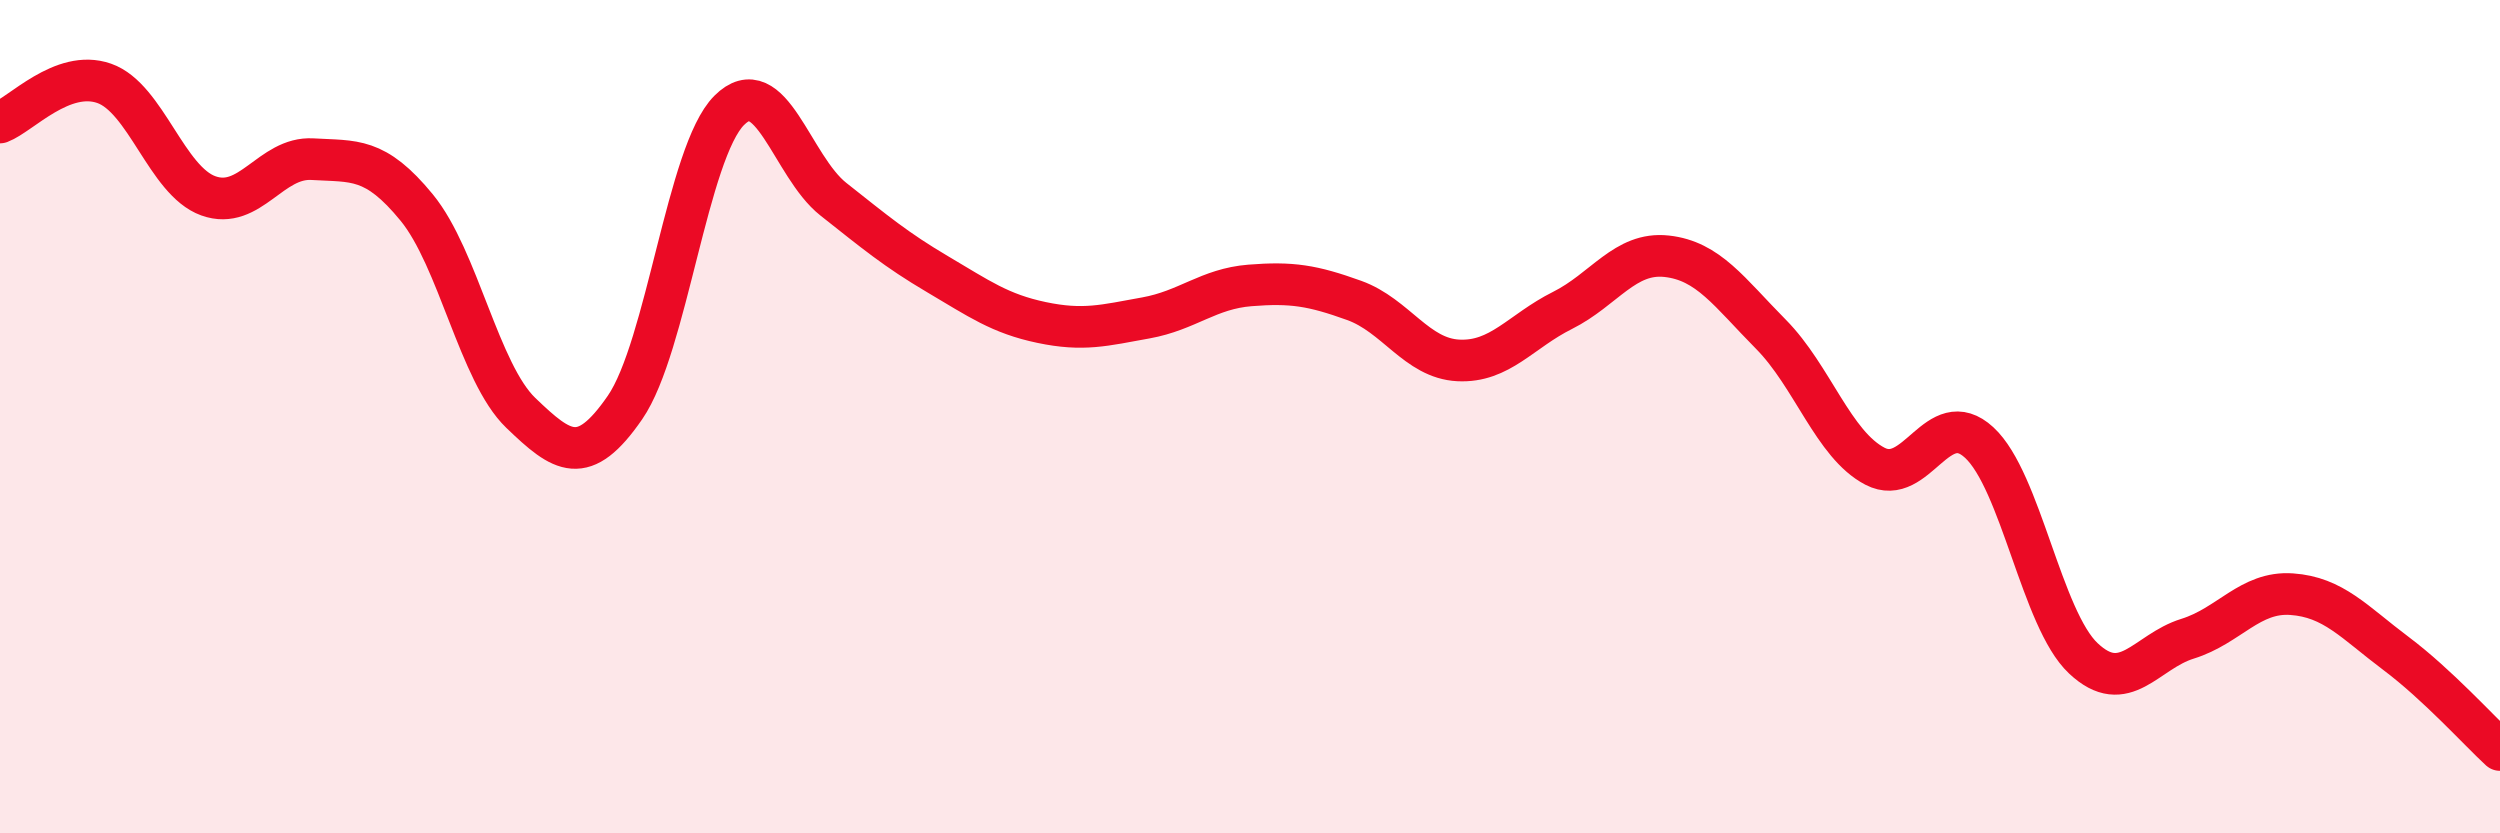
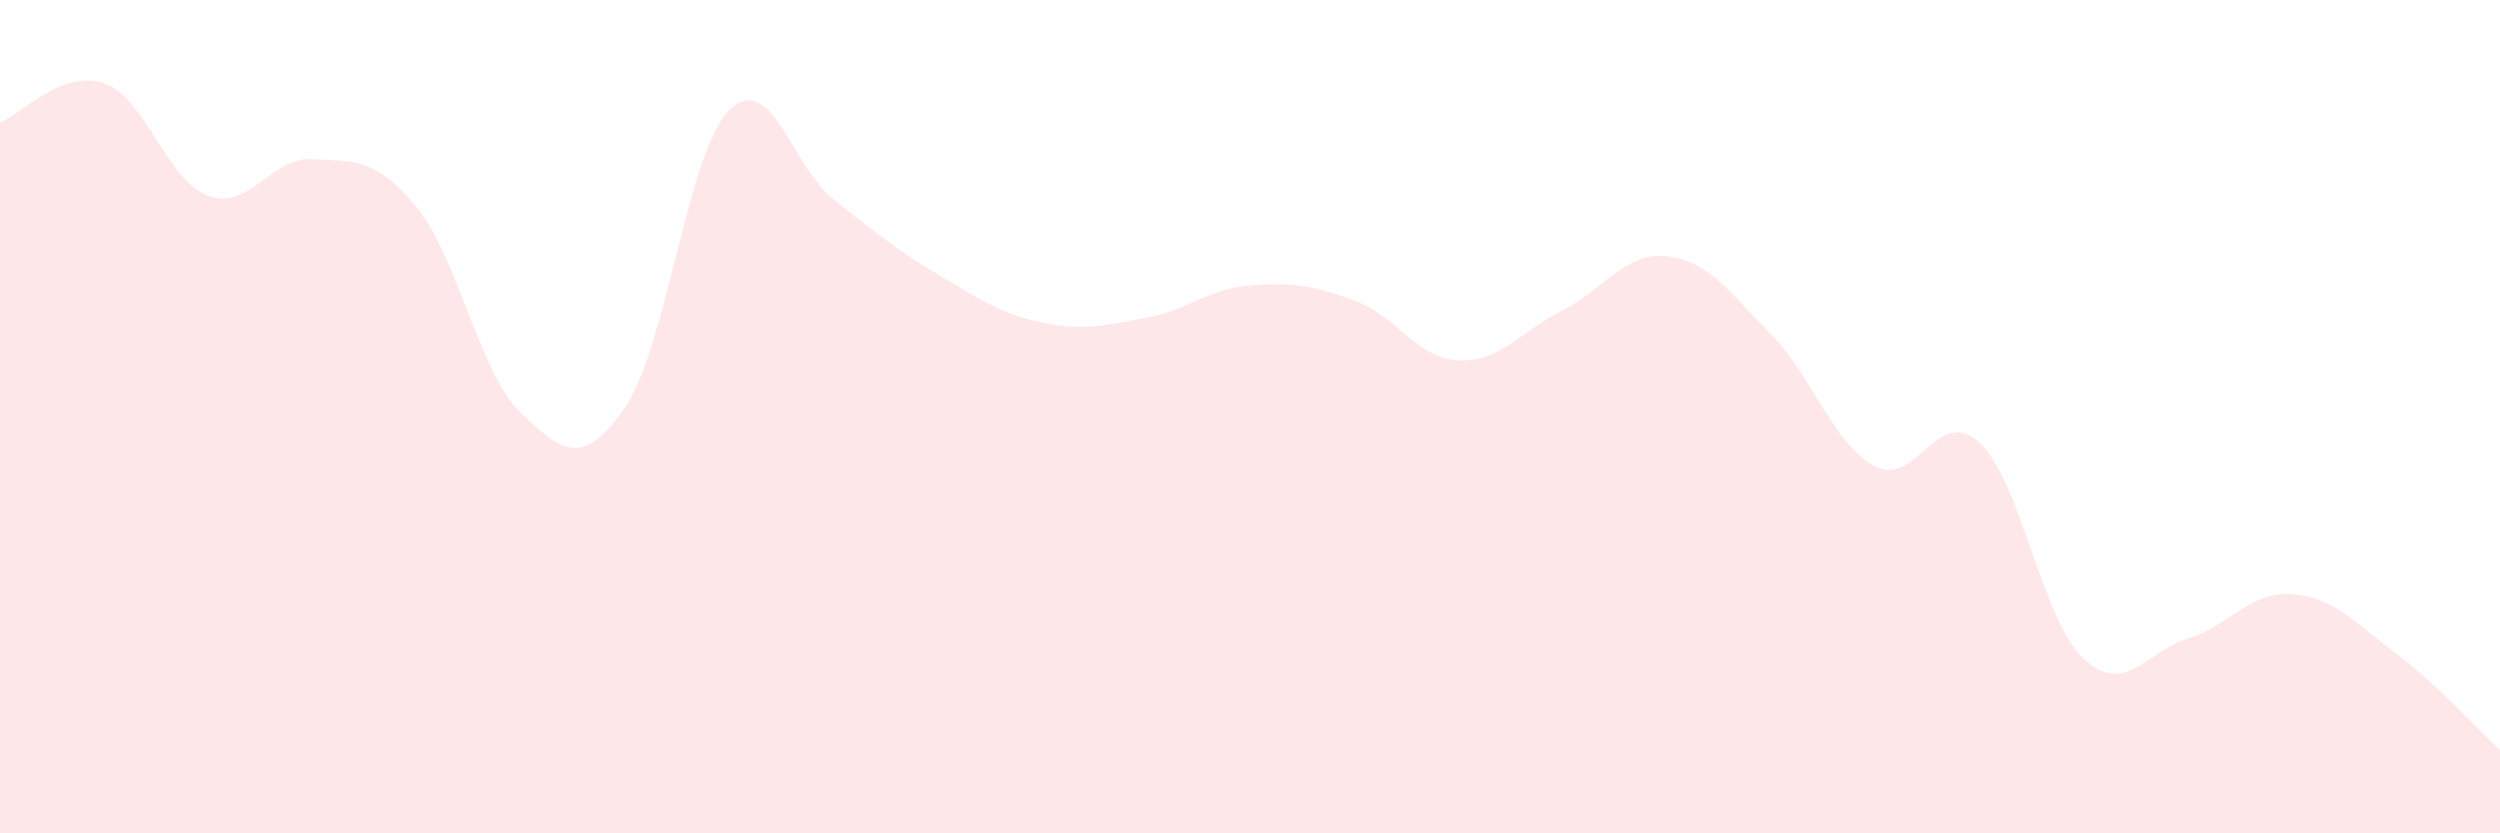
<svg xmlns="http://www.w3.org/2000/svg" width="60" height="20" viewBox="0 0 60 20">
  <path d="M 0,2.94 C 0.5,2.75 1.5,1.65 2.5,2 C 3.5,2.35 4,4.34 5,4.7 C 6,5.06 6.5,3.76 7.5,3.82 C 8.5,3.88 9,3.76 10,4.98 C 11,6.2 11.5,8.95 12.5,9.91 C 13.5,10.87 14,11.23 15,9.78 C 16,8.33 16.5,3.65 17.5,2.65 C 18.5,1.65 19,3.99 20,4.78 C 21,5.57 21.5,5.99 22.5,6.58 C 23.5,7.17 24,7.53 25,7.74 C 26,7.95 26.5,7.81 27.5,7.63 C 28.5,7.45 29,6.93 30,6.85 C 31,6.77 31.5,6.85 32.5,7.21 C 33.5,7.57 34,8.6 35,8.65 C 36,8.7 36.5,7.95 37.5,7.45 C 38.5,6.95 39,6.04 40,6.15 C 41,6.26 41.5,7.01 42.5,8.02 C 43.5,9.03 44,10.67 45,11.19 C 46,11.71 46.5,9.7 47.5,10.62 C 48.5,11.54 49,14.86 50,15.8 C 51,16.74 51.5,15.64 52.5,15.33 C 53.5,15.02 54,14.19 55,14.26 C 56,14.33 56.5,14.93 57.5,15.68 C 58.5,16.43 59.5,17.54 60,18L60 20L0 20Z" fill="#EB0A25" opacity="0.1" stroke-linecap="round" stroke-linejoin="round" />
-   <path d="M 0,2.94 C 0.5,2.75 1.5,1.65 2.5,2 C 3.5,2.35 4,4.34 5,4.7 C 6,5.06 6.5,3.76 7.5,3.82 C 8.5,3.88 9,3.76 10,4.98 C 11,6.2 11.5,8.95 12.5,9.91 C 13.5,10.87 14,11.23 15,9.78 C 16,8.33 16.5,3.65 17.5,2.65 C 18.5,1.65 19,3.99 20,4.78 C 21,5.57 21.5,5.99 22.5,6.58 C 23.5,7.17 24,7.53 25,7.74 C 26,7.95 26.5,7.81 27.5,7.63 C 28.5,7.45 29,6.93 30,6.85 C 31,6.77 31.5,6.85 32.5,7.21 C 33.5,7.57 34,8.6 35,8.65 C 36,8.7 36.5,7.95 37.5,7.45 C 38.5,6.95 39,6.04 40,6.15 C 41,6.26 41.5,7.01 42.5,8.02 C 43.5,9.03 44,10.67 45,11.19 C 46,11.71 46.5,9.7 47.5,10.62 C 48.5,11.54 49,14.86 50,15.8 C 51,16.74 51.5,15.64 52.5,15.33 C 53.5,15.02 54,14.19 55,14.26 C 56,14.33 56.5,14.93 57.5,15.68 C 58.5,16.43 59.5,17.54 60,18" stroke="#EB0A25" stroke-width="1" fill="none" stroke-linecap="round" stroke-linejoin="round" />
</svg>